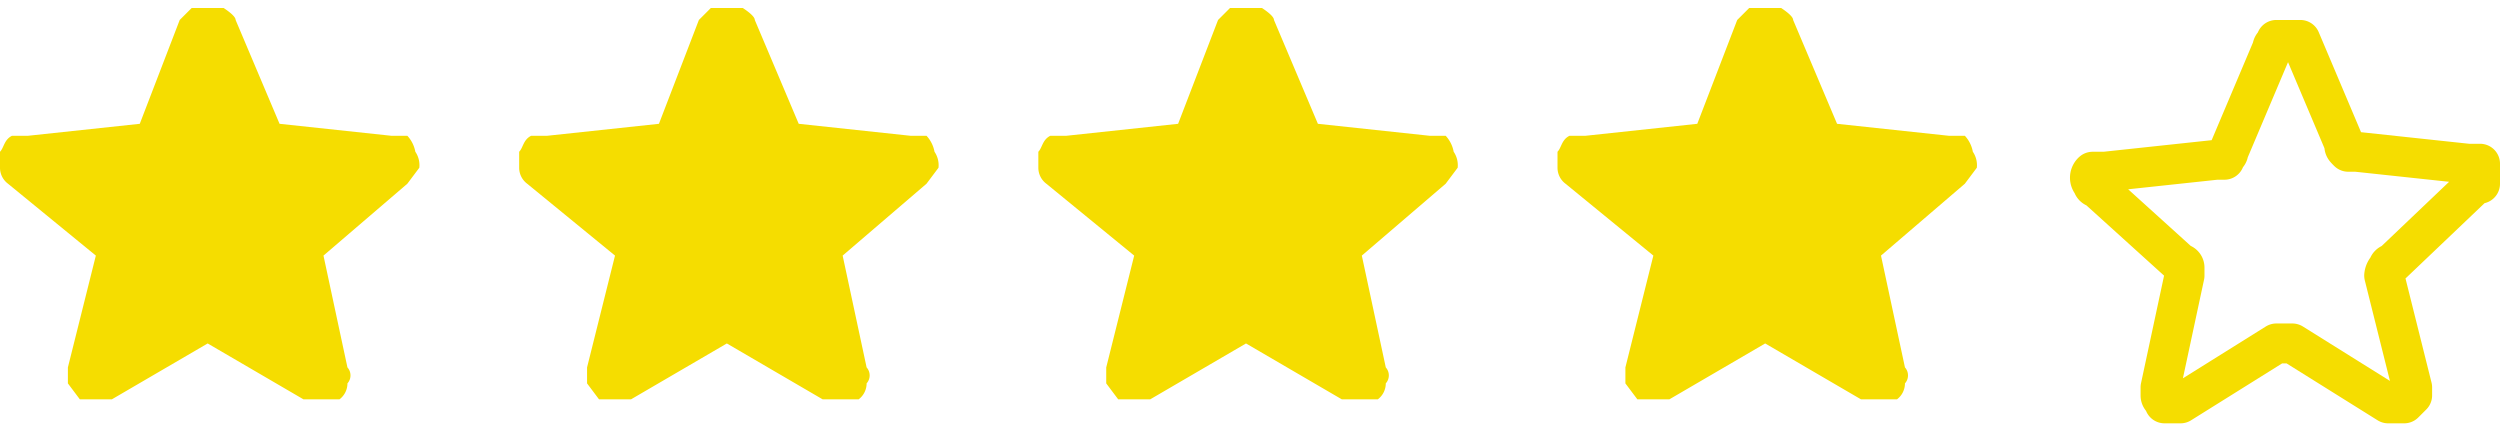
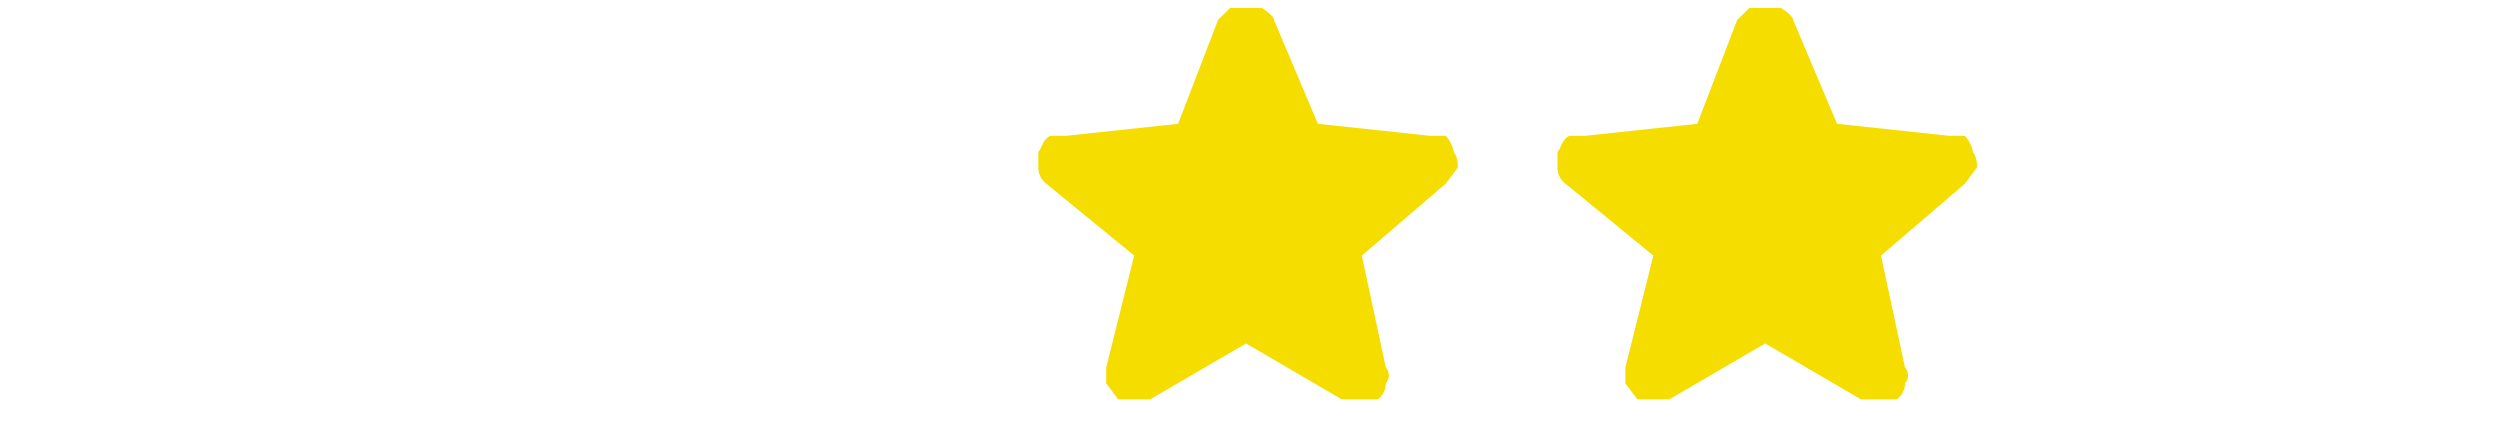
<svg xmlns="http://www.w3.org/2000/svg" id="edfa729e-aff6-490e-bbaa-2ea4382a08fc" data-name="Layer 1" viewBox="0 0 62.6 10.7">
  <defs>
    <style>
      .a3a57413-e429-4bee-a5eb-1b7a7fd98390 {
        fill: none;
        stroke: #f5dd00;
        stroke-linecap: round;
        stroke-linejoin: round;
      }

      .a5644750-738d-4951-83b5-877889db156f {
        fill: #f5dd00;
      }
    </style>
  </defs>
-   <path class="a3a57413-e429-4bee-a5eb-1b7a7fd98390" d="M67.3,19.4,68.4,22c0,.1,0,.1.1.2h.2l2.8.3h.3V23h-.1L69.6,25a.1.1,0,0,0-.1.1.3.3,0,0,0-.1.2l.7,2.8v.2l-.2.2h-.4L67.1,27h-.4l-2.4,1.5h-.4c0-.1-.1-.1-.1-.2v-.2l.6-2.8v-.2a.1.1,0,0,0-.1-.1l-2.1-1.9a.1.1,0,0,1-.1-.1.2.2,0,0,1,0-.3h.3l2.8-.3h.2c0-.1.1-.1.1-.2l1.1-2.6c0-.1.1-.1.1-.2h.4Z" transform="translate(-9.7 -18.4)" />
-   <path class="a5644750-738d-4951-83b5-877889db156f" d="M19.9,23l-2.1,1.8.6,2.8a.3.3,0,0,1,0,.4.5.5,0,0,1-.2.4h-.9L14.9,27l-2.4,1.4h-.8l-.3-.4v-.4l.7-2.8L9.9,23a.5.5,0,0,1-.2-.4v-.4c.1-.1.1-.3.3-.4h.4l2.8-.3,1-2.6.3-.3h.8q.3.2.3.3l1.1,2.6,2.8.3h.4a.8.8,0,0,1,.2.4.6.6,0,0,1,.1.4l-.3.4Z" transform="translate(-9.7 -18.4)" />
-   <path class="a5644750-738d-4951-83b5-877889db156f" d="M32.9,23l-2.1,1.8.6,2.8a.3.3,0,0,1,0,.4.5.5,0,0,1-.2.4h-.9L27.9,27l-2.4,1.4h-.8l-.3-.4v-.4l.7-2.8L22.9,23a.5.5,0,0,1-.2-.4v-.4c.1-.1.1-.3.3-.4h.4l2.8-.3,1-2.6.3-.3h.8q.3.2.3.3l1.1,2.6,2.8.3h.4a.8.8,0,0,1,.2.4.6.6,0,0,1,.1.4l-.3.4Z" transform="translate(-9.7 -18.4)" />
  <path class="a5644750-738d-4951-83b5-877889db156f" d="M45.9,23l-2.1,1.8.6,2.8a.3.3,0,0,1,0,.4.5.5,0,0,1-.2.4h-.9L40.9,27l-2.4,1.4h-.8l-.3-.4v-.4l.7-2.8L35.9,23a.5.5,0,0,1-.2-.4v-.4c.1-.1.1-.3.3-.4h.4l2.8-.3,1-2.6.3-.3h.8q.3.2.3.3l1.1,2.6,2.8.3h.4a.8.8,0,0,1,.2.4.6.6,0,0,1,.1.4l-.3.4Z" transform="translate(-9.7 -18.4)" />
  <path class="a5644750-738d-4951-83b5-877889db156f" d="M58.9,23l-2.1,1.8.6,2.8a.3.3,0,0,1,0,.4.5.5,0,0,1-.2.4h-.9L53.9,27l-2.4,1.4h-.8l-.3-.4v-.4l.7-2.8L48.9,23a.5.5,0,0,1-.2-.4v-.4c.1-.1.1-.3.3-.4h.4l2.8-.3,1-2.6.3-.3h.8q.3.2.3.3l1.1,2.6,2.8.3h.4a.8.8,0,0,1,.2.4.6.6,0,0,1,.1.4l-.3.4Z" transform="translate(-9.7 -18.4)" />
</svg>